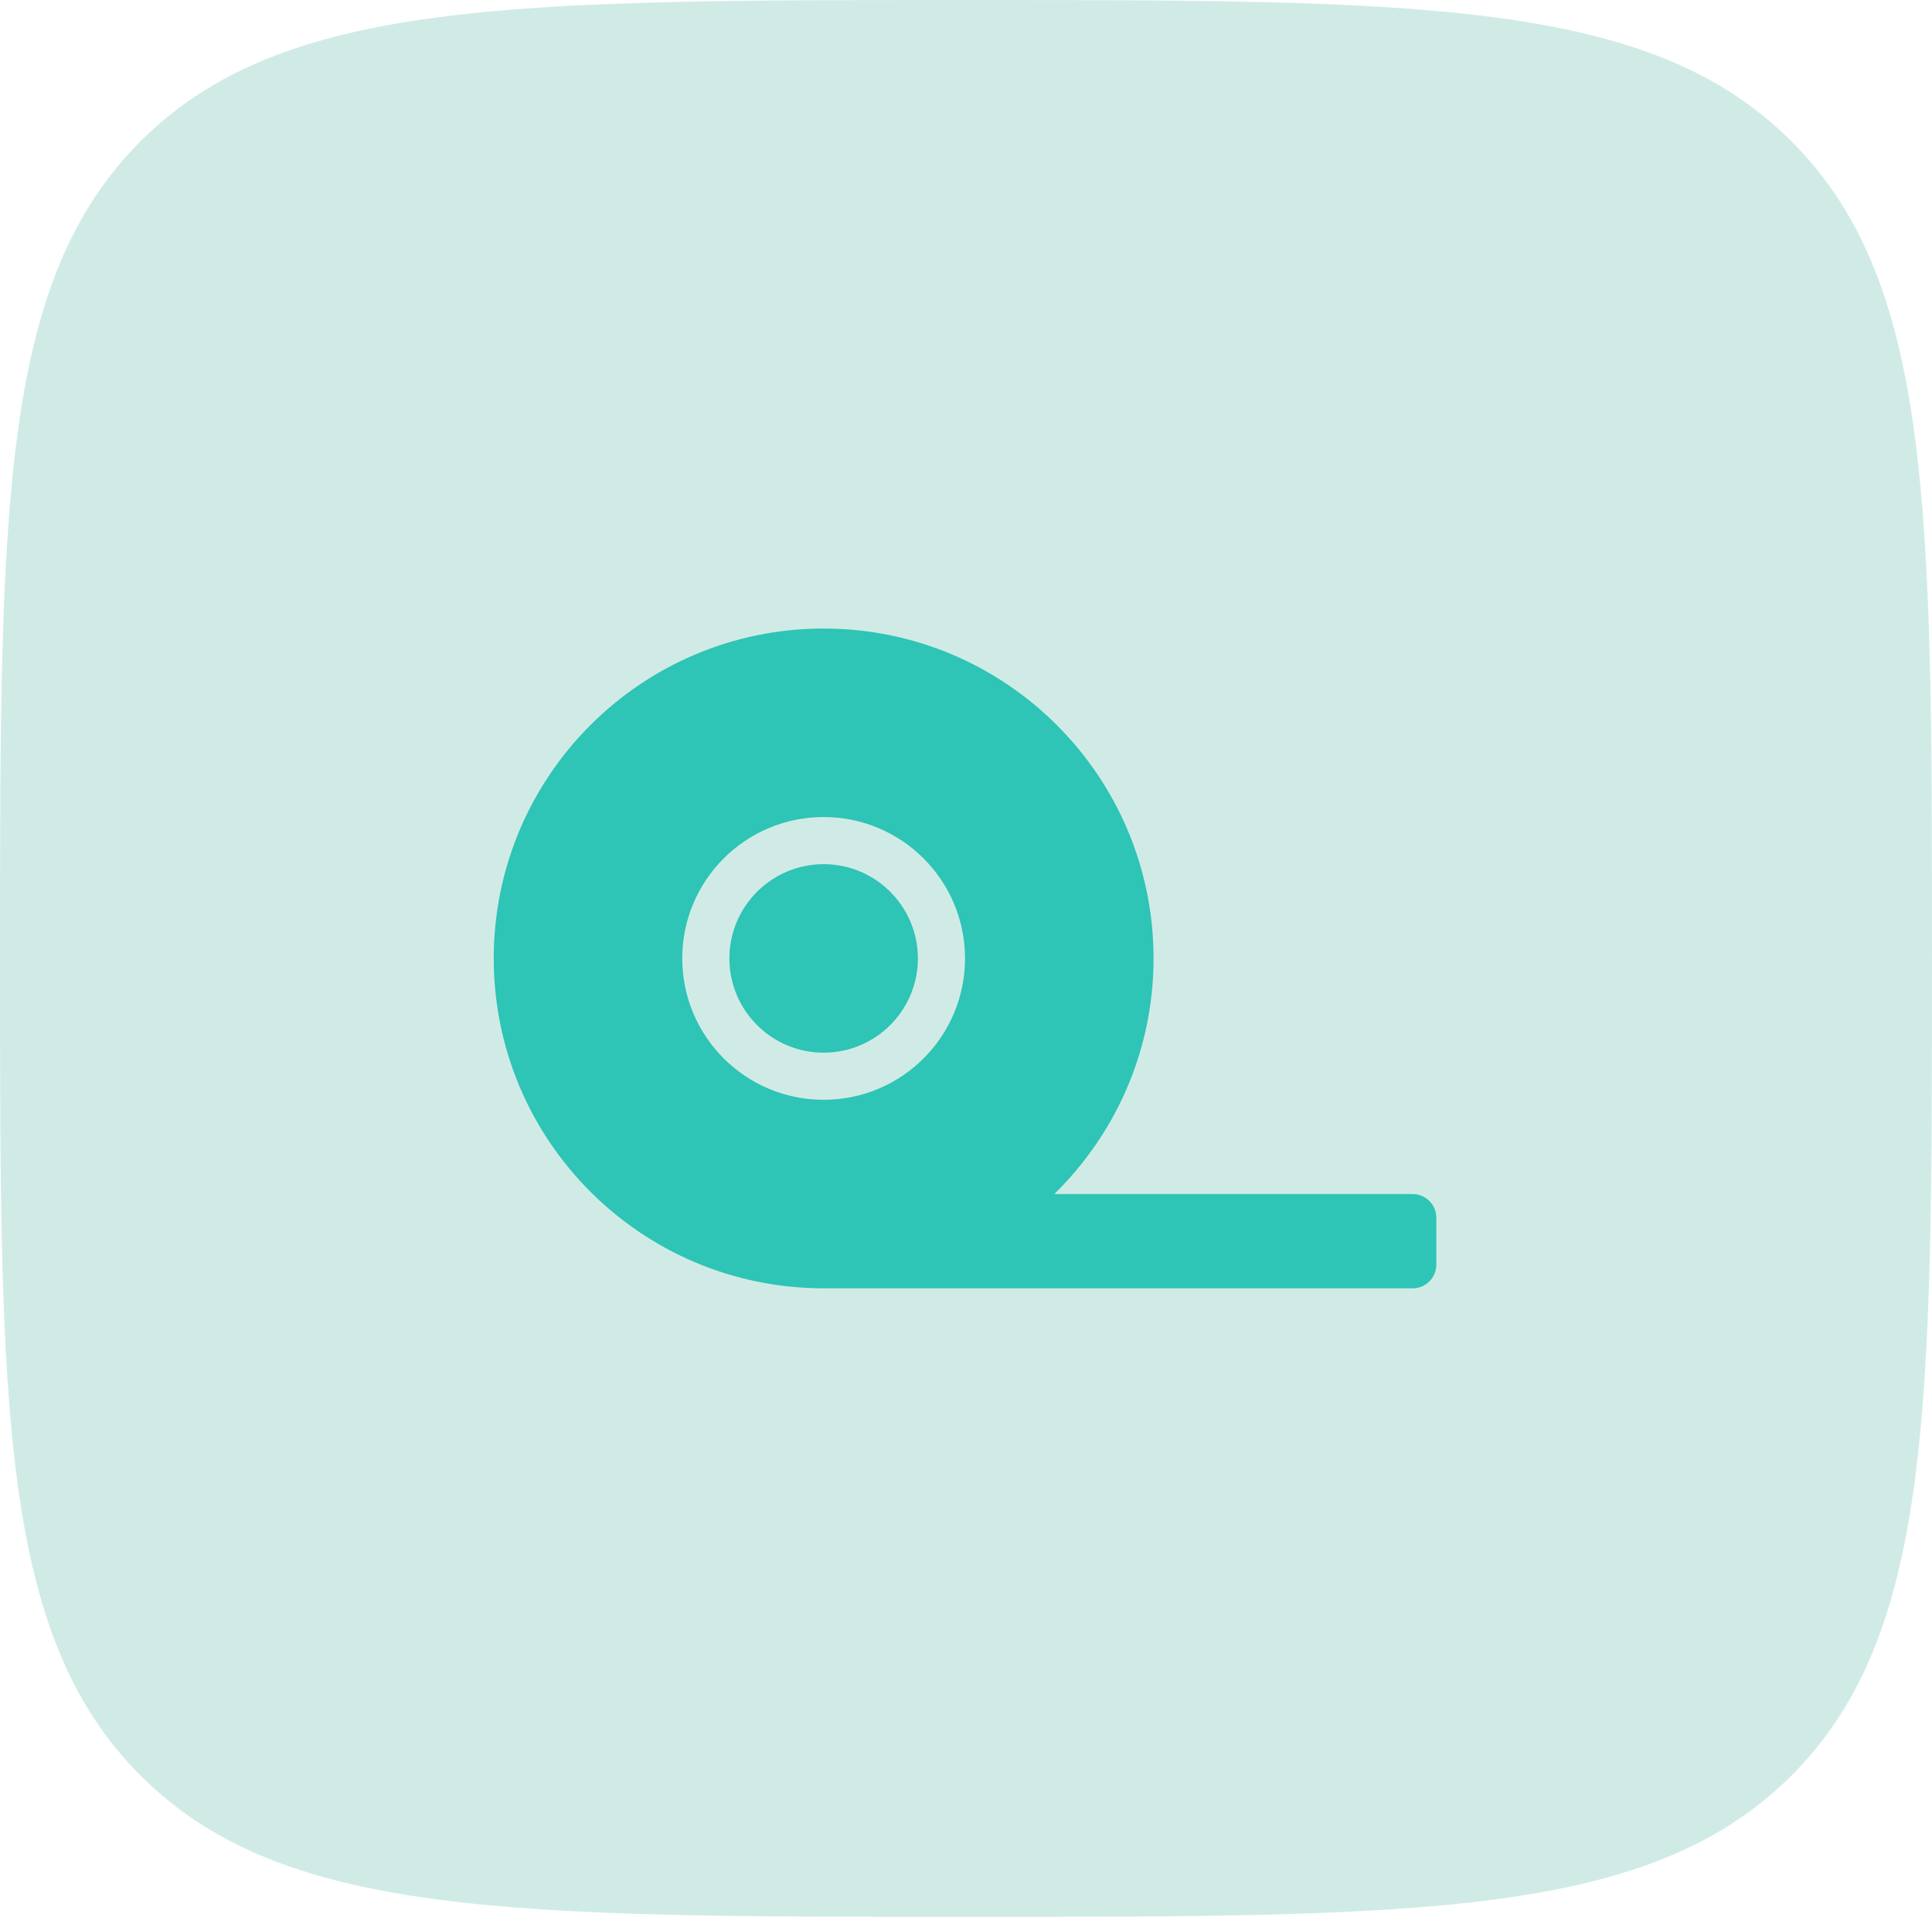
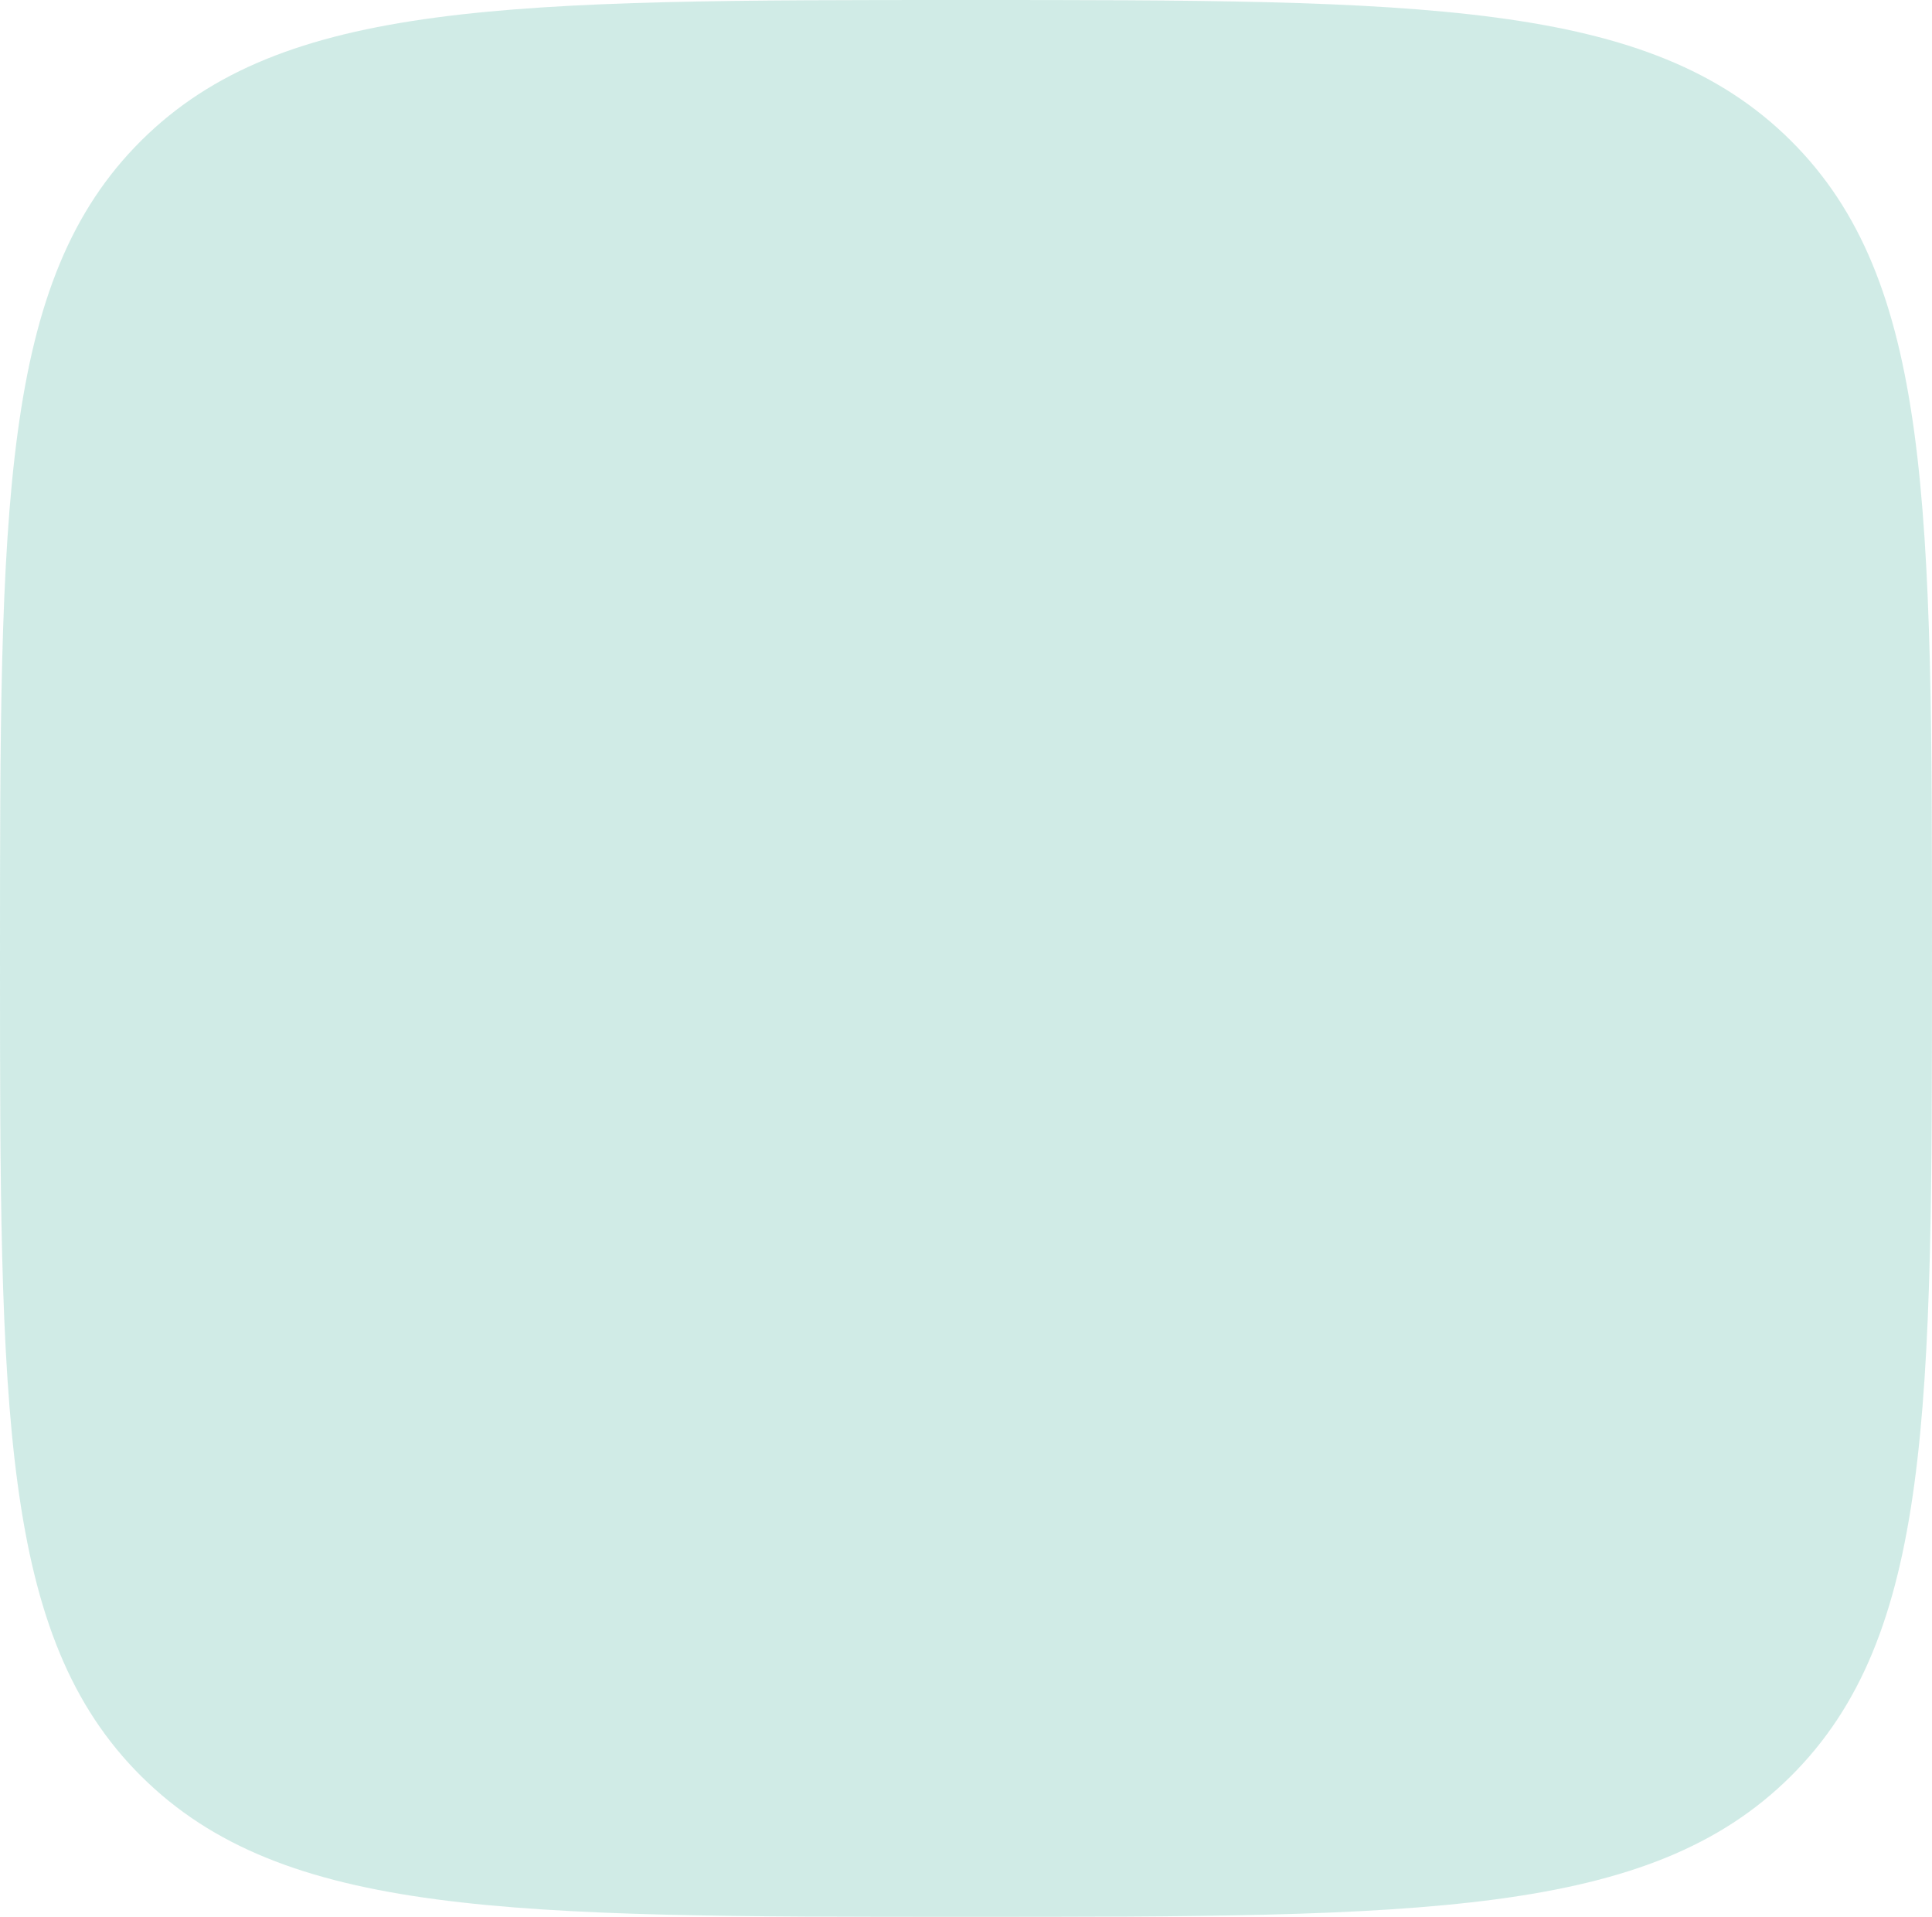
<svg xmlns="http://www.w3.org/2000/svg" width="990" height="982" viewBox="0 0 990 982" fill="none">
  <path opacity="0.5" d="M990 491C990 722.46 990 838.189 917.509 910.095C845.018 982 728.345 982 495 982C261.657 982 144.981 982 72.49 910.095C6.10352e-05 838.189 0 722.46 0 491C0 259.543 6.10352e-05 143.809 72.49 71.905C144.981 0 261.657 0 495 0C728.345 0 845.018 0 917.509 71.905C990 143.809 990 259.543 990 491Z" fill="#A3D9CF" />
-   <path d="M422.05 442.714C395.41 442.714 373.75 464.367 373.75 491C373.75 517.633 395.41 539.286 422.05 539.286C448.69 539.286 470.35 517.633 470.35 491C470.35 464.367 448.69 442.714 422.05 442.714ZM723.925 611.714H540.234C571.554 581.008 591.1 538.305 591.1 491C591.1 397.673 515.405 322 422.05 322C328.695 322 253 397.673 253 491C253 584.327 328.695 660 422.05 660H723.925C730.566 660 736 654.568 736 647.929V623.786C736 617.146 730.566 611.714 723.925 611.714ZM422.05 563.429C382.052 563.429 349.6 530.987 349.6 491C349.6 451.013 382.052 418.571 422.05 418.571C462.048 418.571 494.5 451.013 494.5 491C494.5 530.987 462.048 563.429 422.05 563.429Z" fill="#2EC4B6" />
</svg>